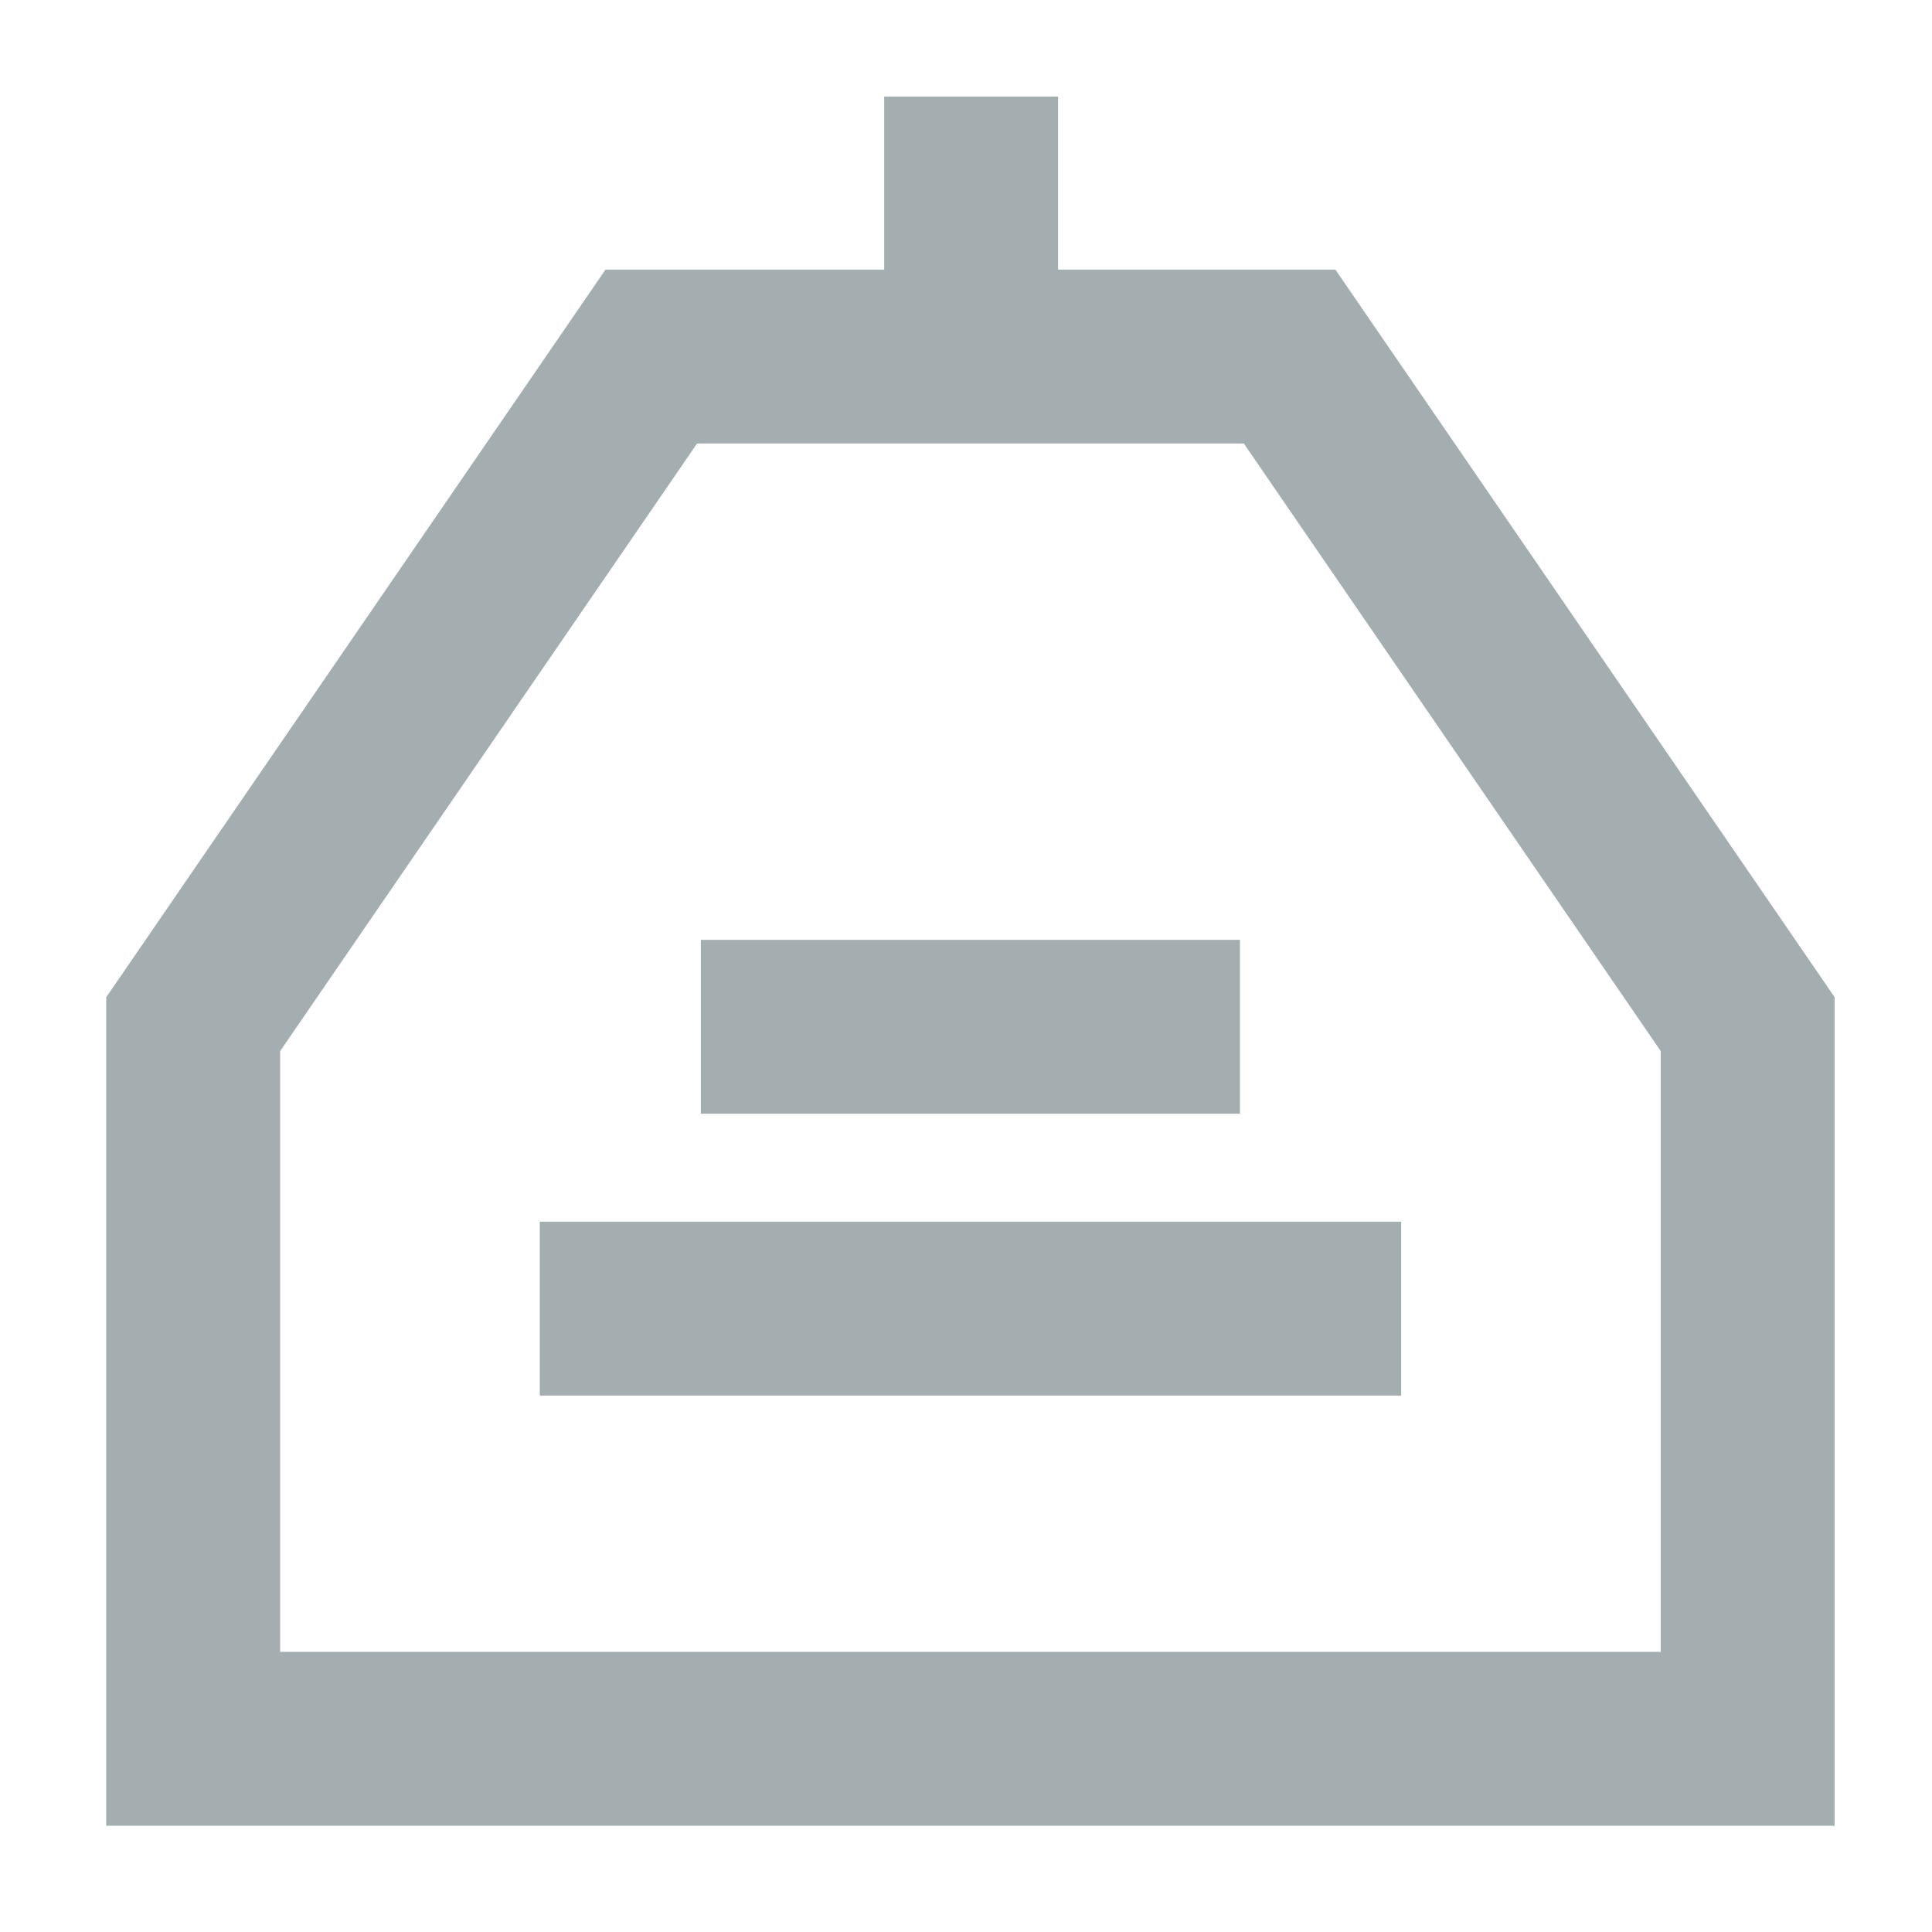
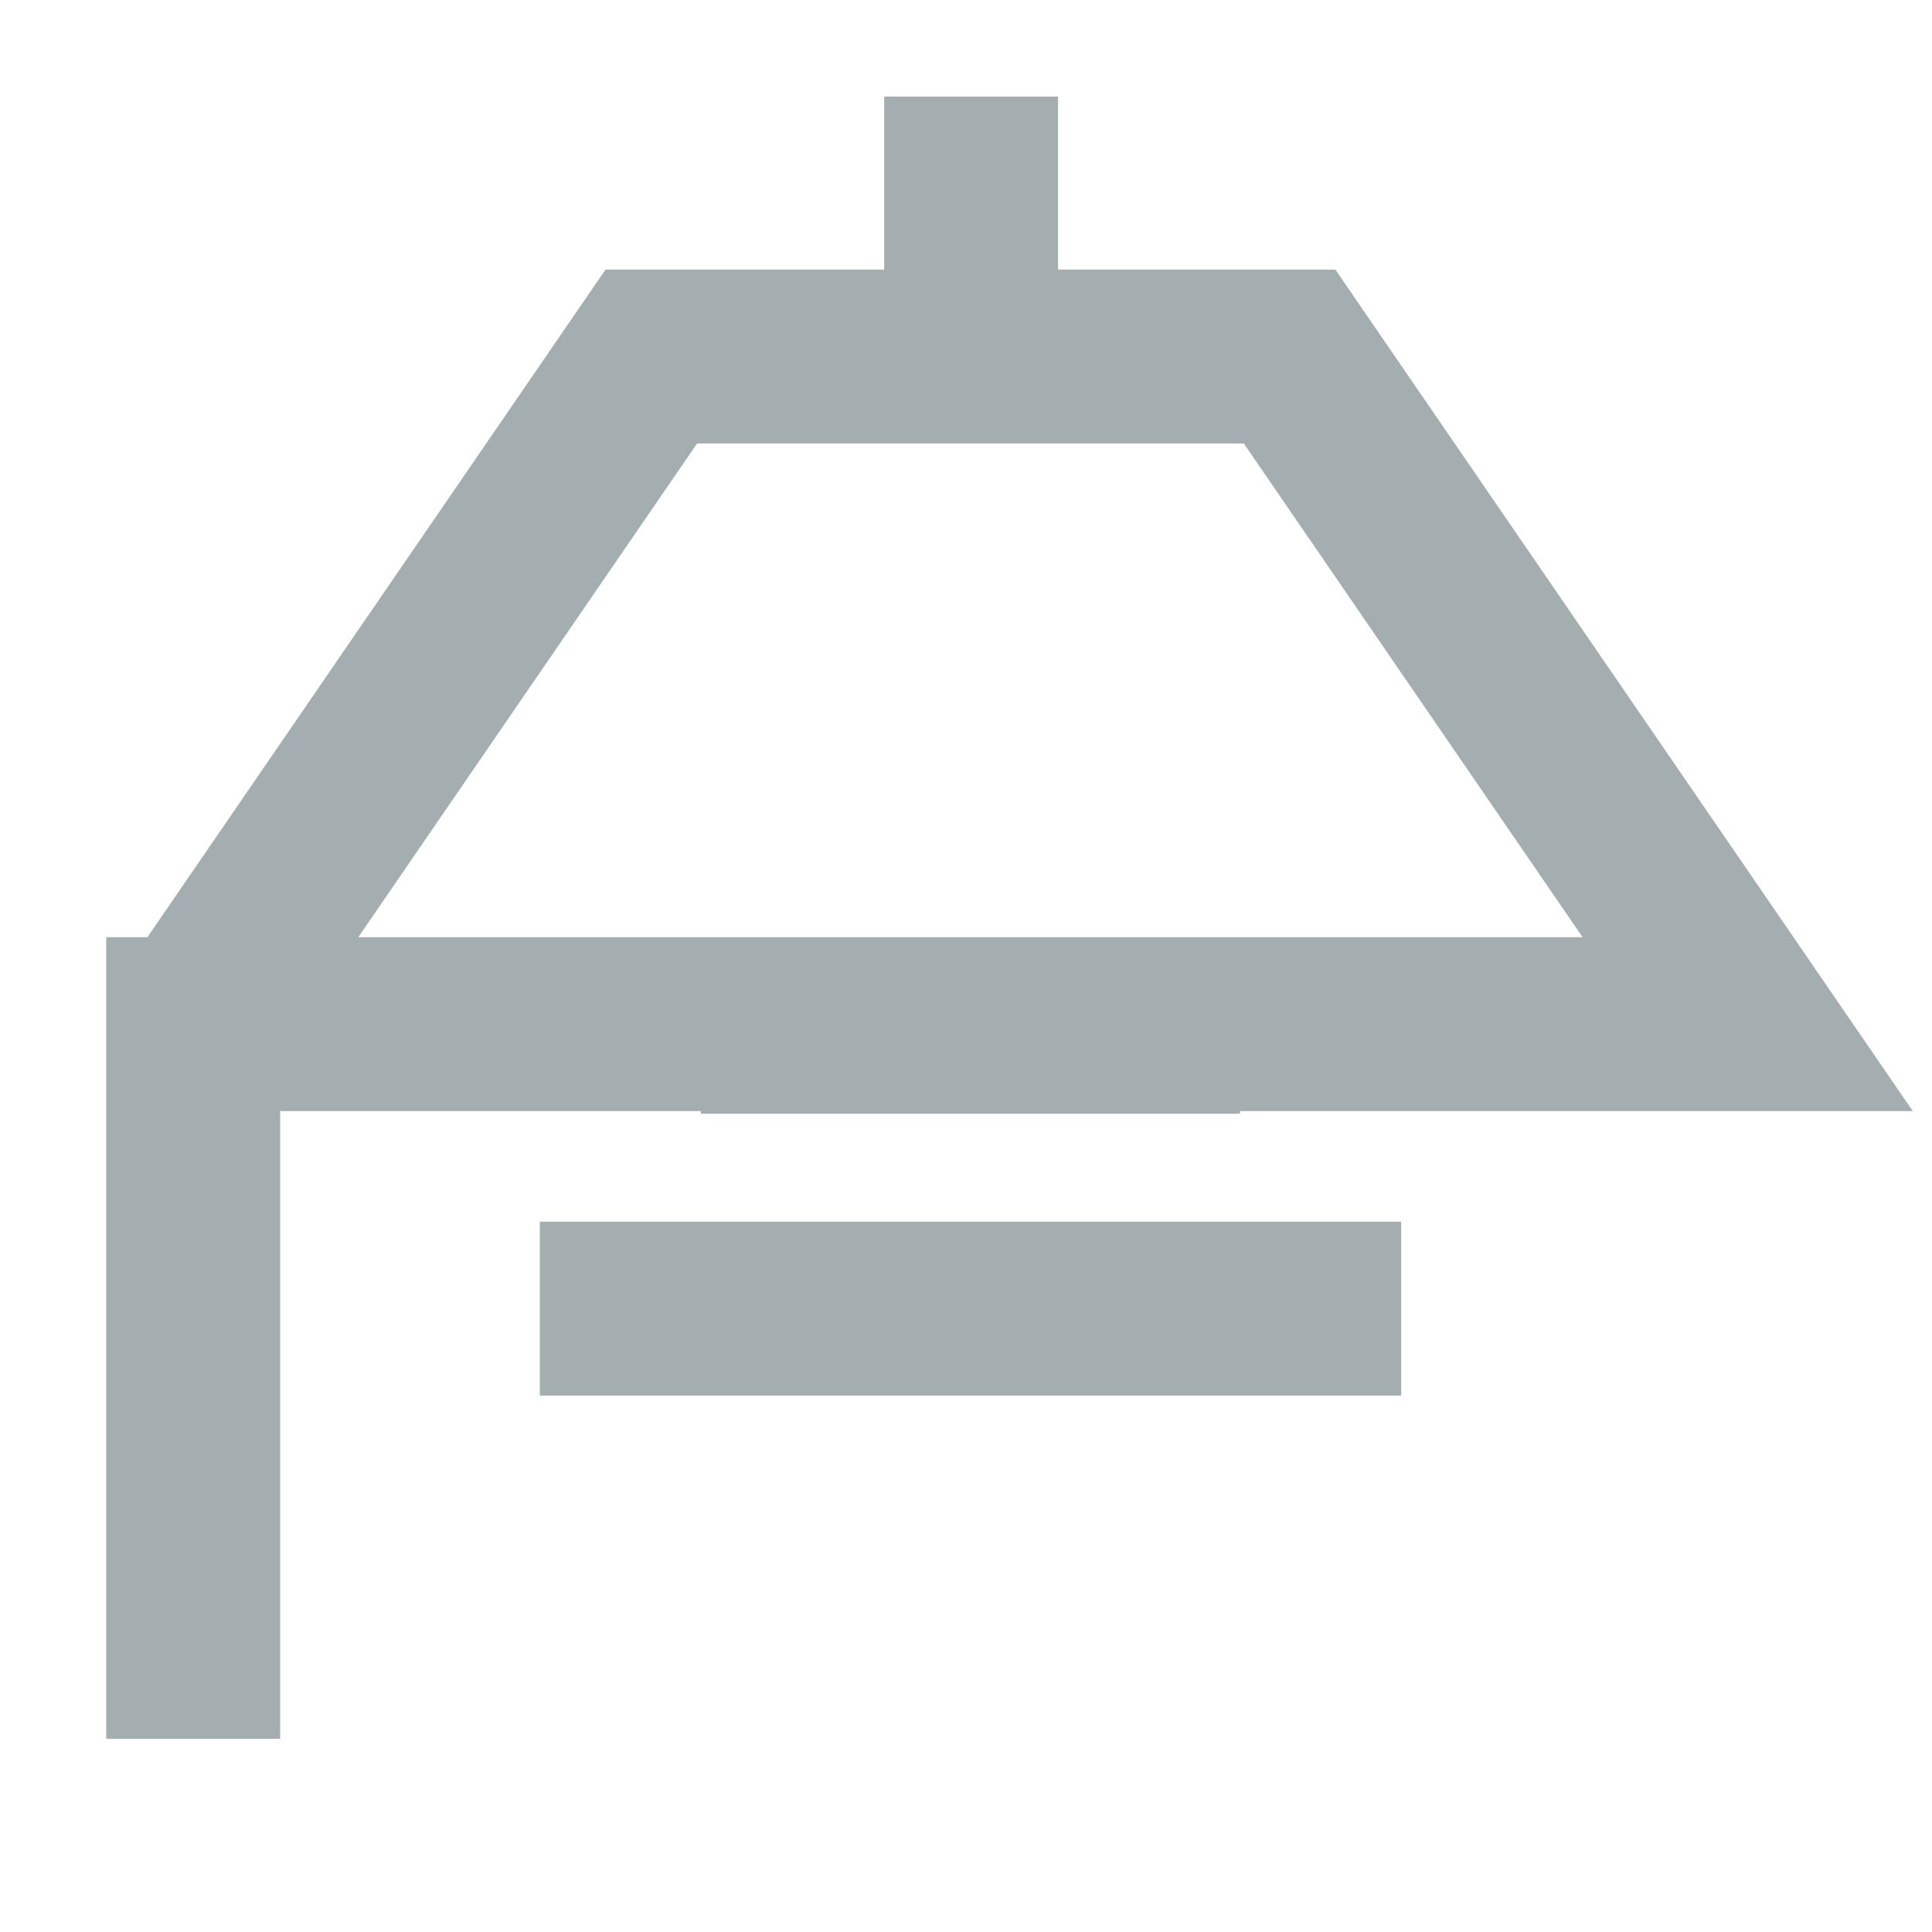
<svg xmlns="http://www.w3.org/2000/svg" fill="none" height="20" viewBox="0 0 20 20" width="20">
  <g opacity="0.7">
-     <path d="M5.588 13.547H14.505M7.255 10.629H12.836M10.053 3.687V1M2 18V10.602L6.742 3.691H13.35L18.092 10.602V18H2Z" stroke="#7D8A8F" stroke-miterlimit="10" stroke-width="1.8" />
+     <path d="M5.588 13.547H14.505M7.255 10.629H12.836M10.053 3.687V1M2 18V10.602L6.742 3.691H13.35L18.092 10.602H2Z" stroke="#7D8A8F" stroke-miterlimit="10" stroke-width="1.8" />
  </g>
</svg>